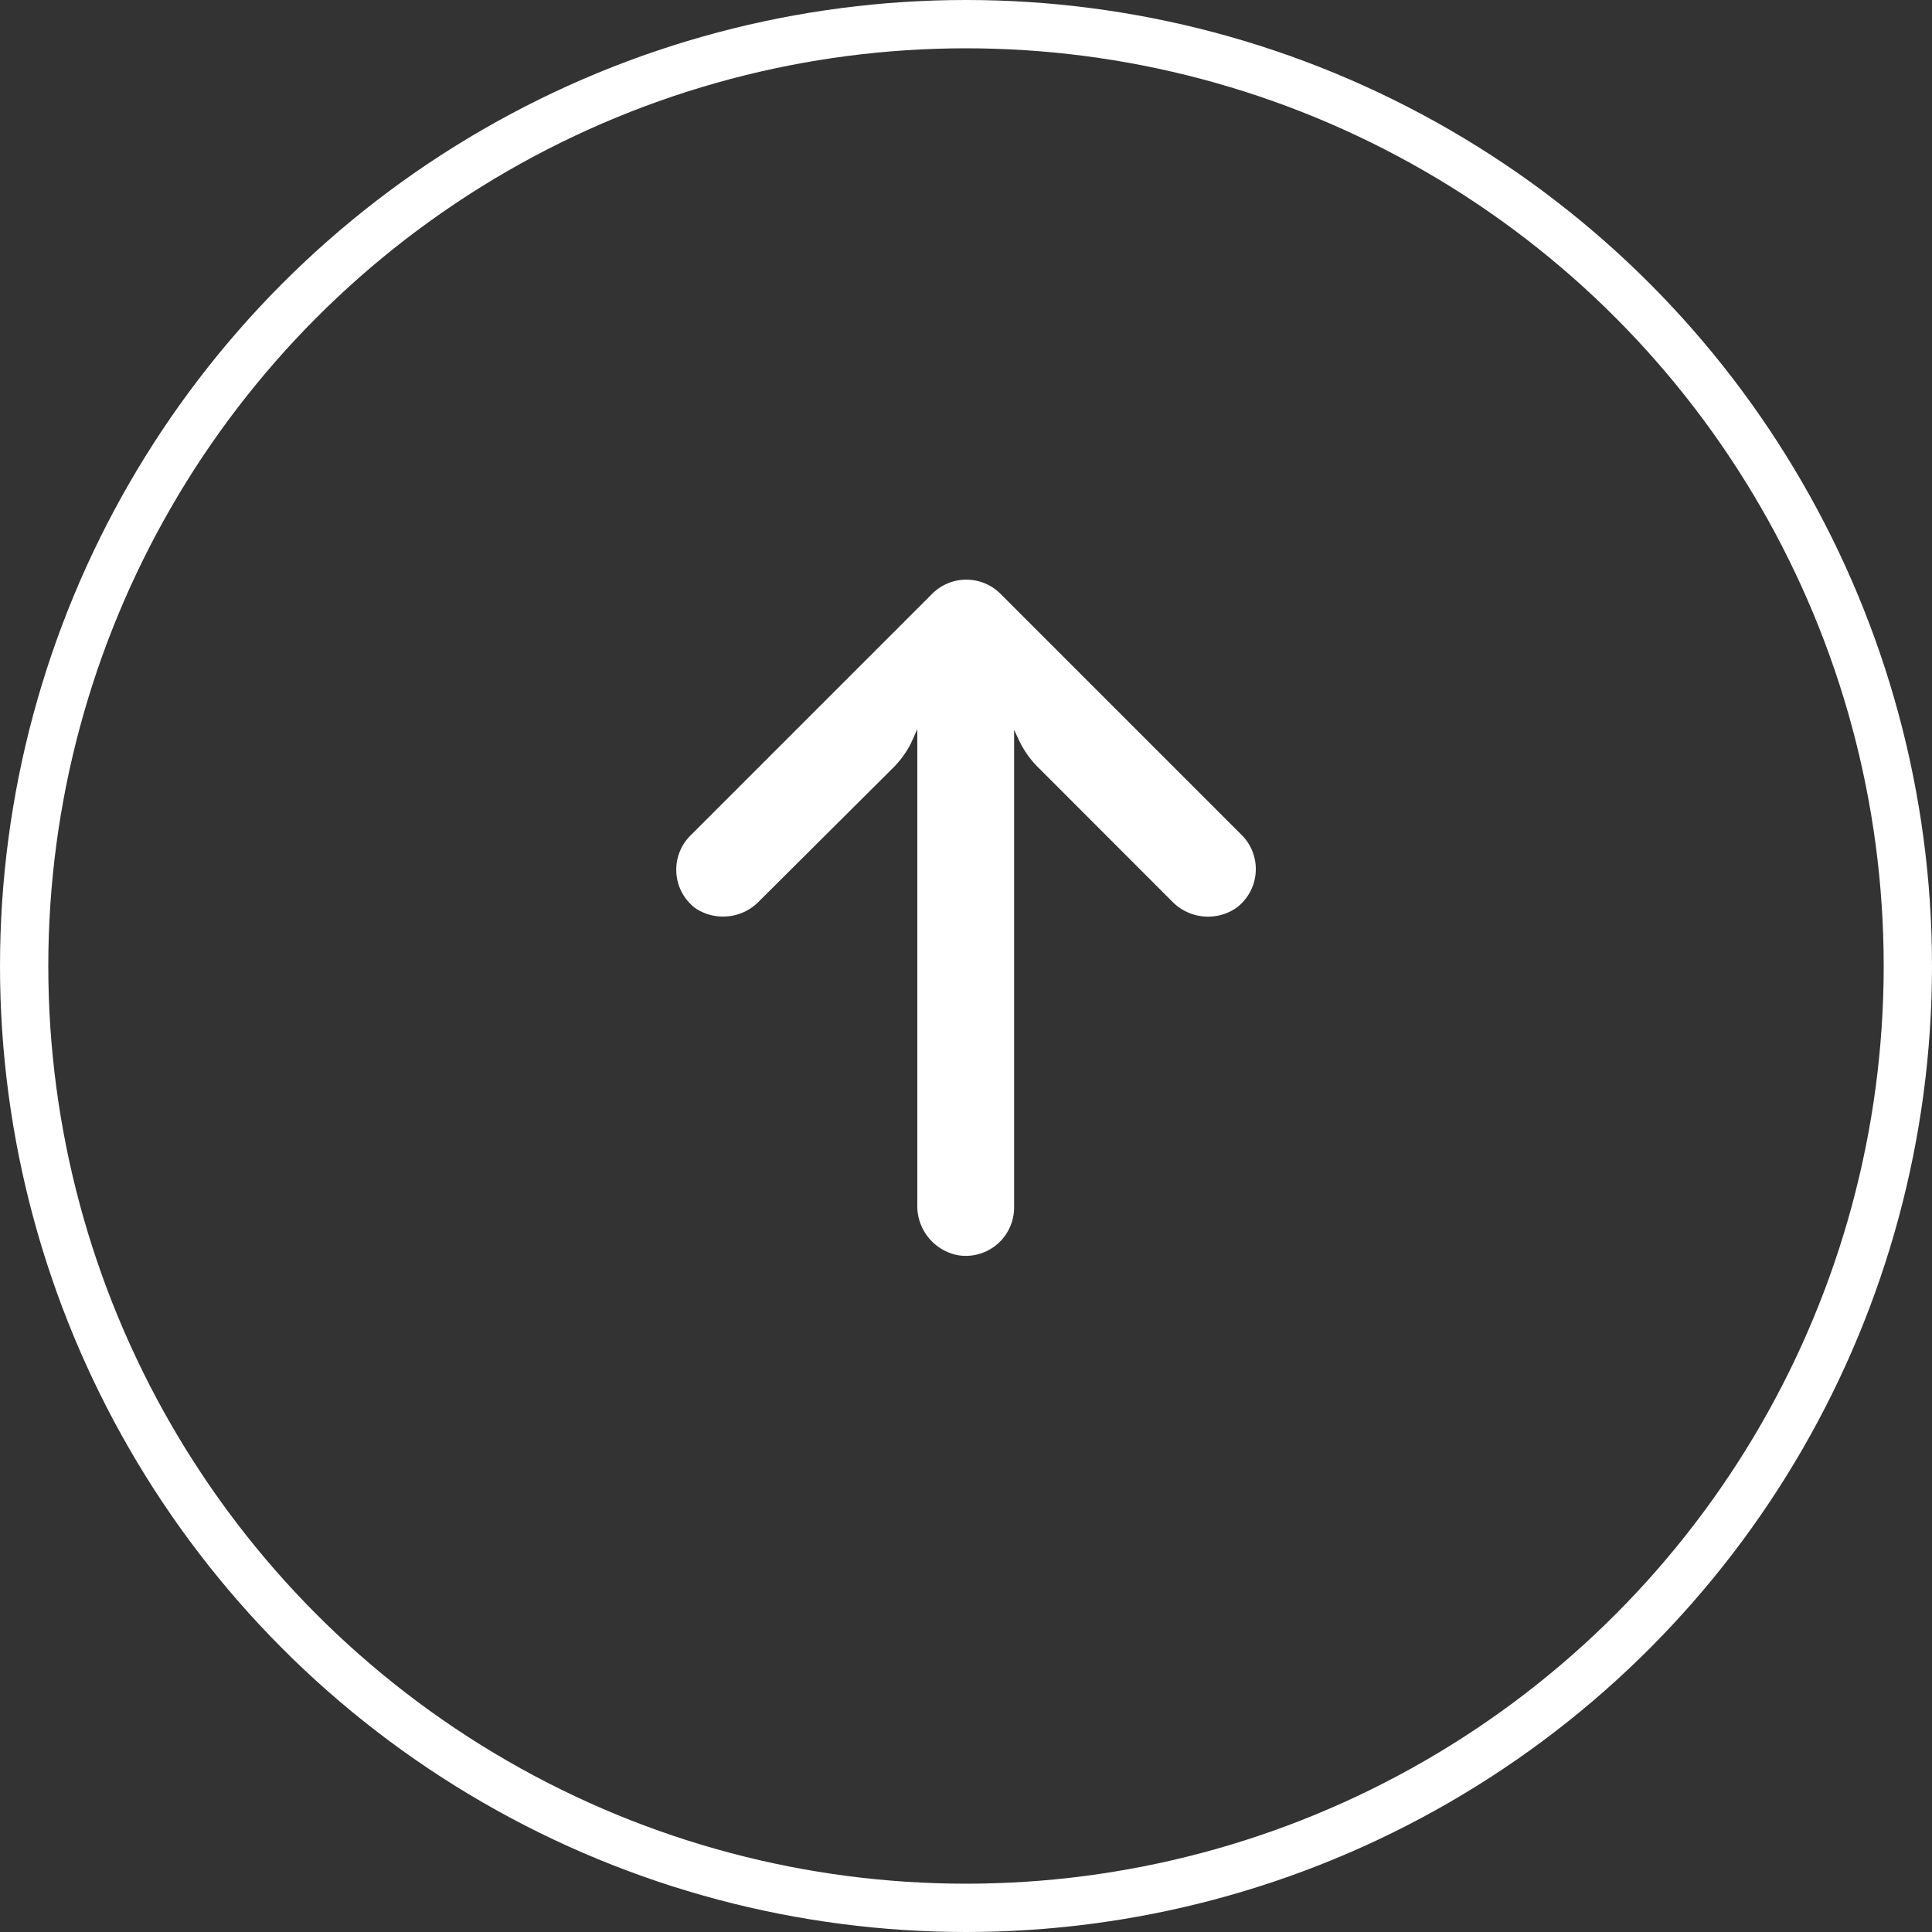
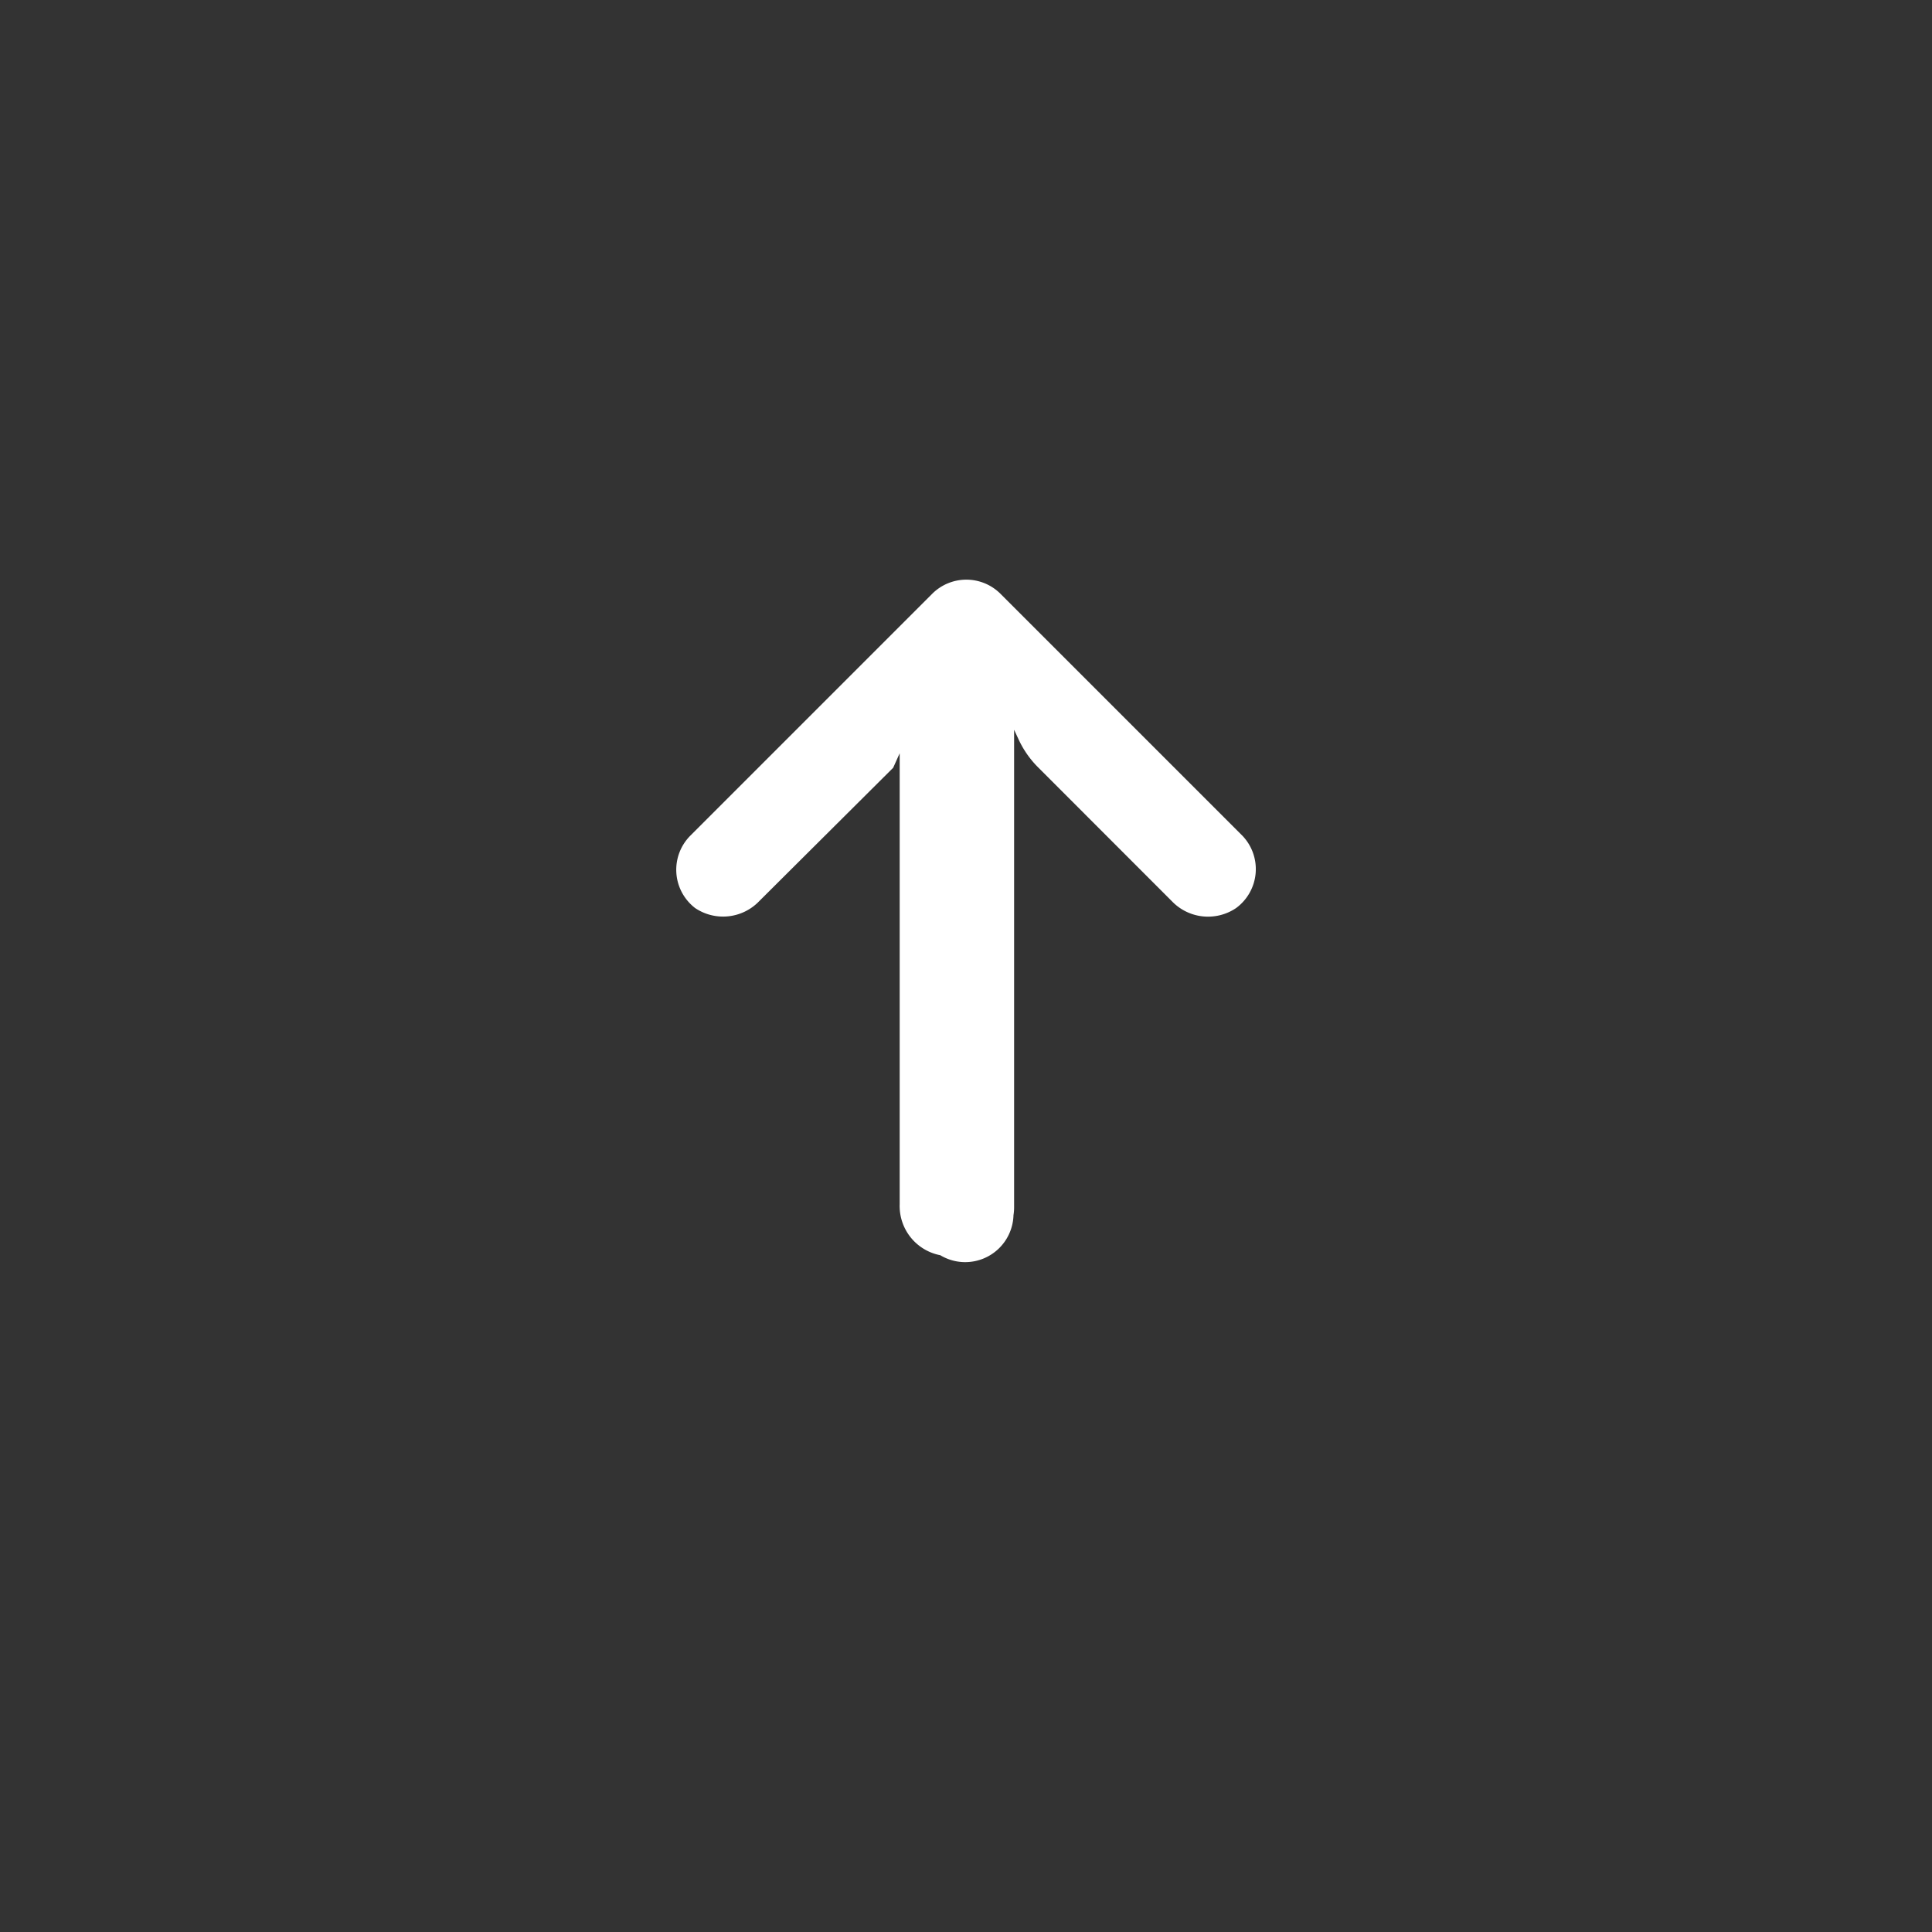
<svg xmlns="http://www.w3.org/2000/svg" width="40" height="40" viewBox="0 0 40 40">
  <rect x="0" y="0" width="40" height="40" fill="#333333" stroke="none" />
  <defs>
    <style>.a,.d{fill:none;}.a{stroke:#fff;}.b{fill:#fff;}.c{stroke:none;}</style>
  </defs>
  <g transform="translate(-815 -5124)">
    <g class="a" transform="translate(855 5164) rotate(180)">
-       <circle class="c" cx="20" cy="20" r="20" />
-       <circle class="d" cx="20" cy="20" r="19.5" />
-     </g>
+       </g>
    <g transform="translate(873.804 5134.468) rotate(90)">
      <g transform="translate(1.533 32.804)">
-         <path class="b" d="M13.158,36.859a1,1,0,0,0-.173-.013H3.108l.215-.1a2,2,0,0,0,.566-.4l2.77-2.768A1.036,1.036,0,0,0,6.8,32.251a1,1,0,0,0-1.5-.13L.294,37.127a1,1,0,0,0,0,1.416h0L5.3,43.549a1,1,0,0,0,1.5-.1,1.036,1.036,0,0,0-.145-1.327L3.895,39.35a2,2,0,0,0-.5-.365l-.3-.135H12.93a1.037,1.037,0,0,0,1.057-.841A1,1,0,0,0,13.158,36.859Z" transform="translate(0 -31.842)" />
+         <path class="b" d="M13.158,36.859a1,1,0,0,0-.173-.013H3.108l.215-.1a2,2,0,0,0,.566-.4l2.77-2.768A1.036,1.036,0,0,0,6.8,32.251a1,1,0,0,0-1.5-.13L.294,37.127a1,1,0,0,0,0,1.416h0L5.3,43.549a1,1,0,0,0,1.5-.1,1.036,1.036,0,0,0-.145-1.327L3.895,39.35l-.3-.135H12.93a1.037,1.037,0,0,0,1.057-.841A1,1,0,0,0,13.158,36.859Z" transform="translate(0 -31.842)" />
      </g>
    </g>
  </g>
</svg>